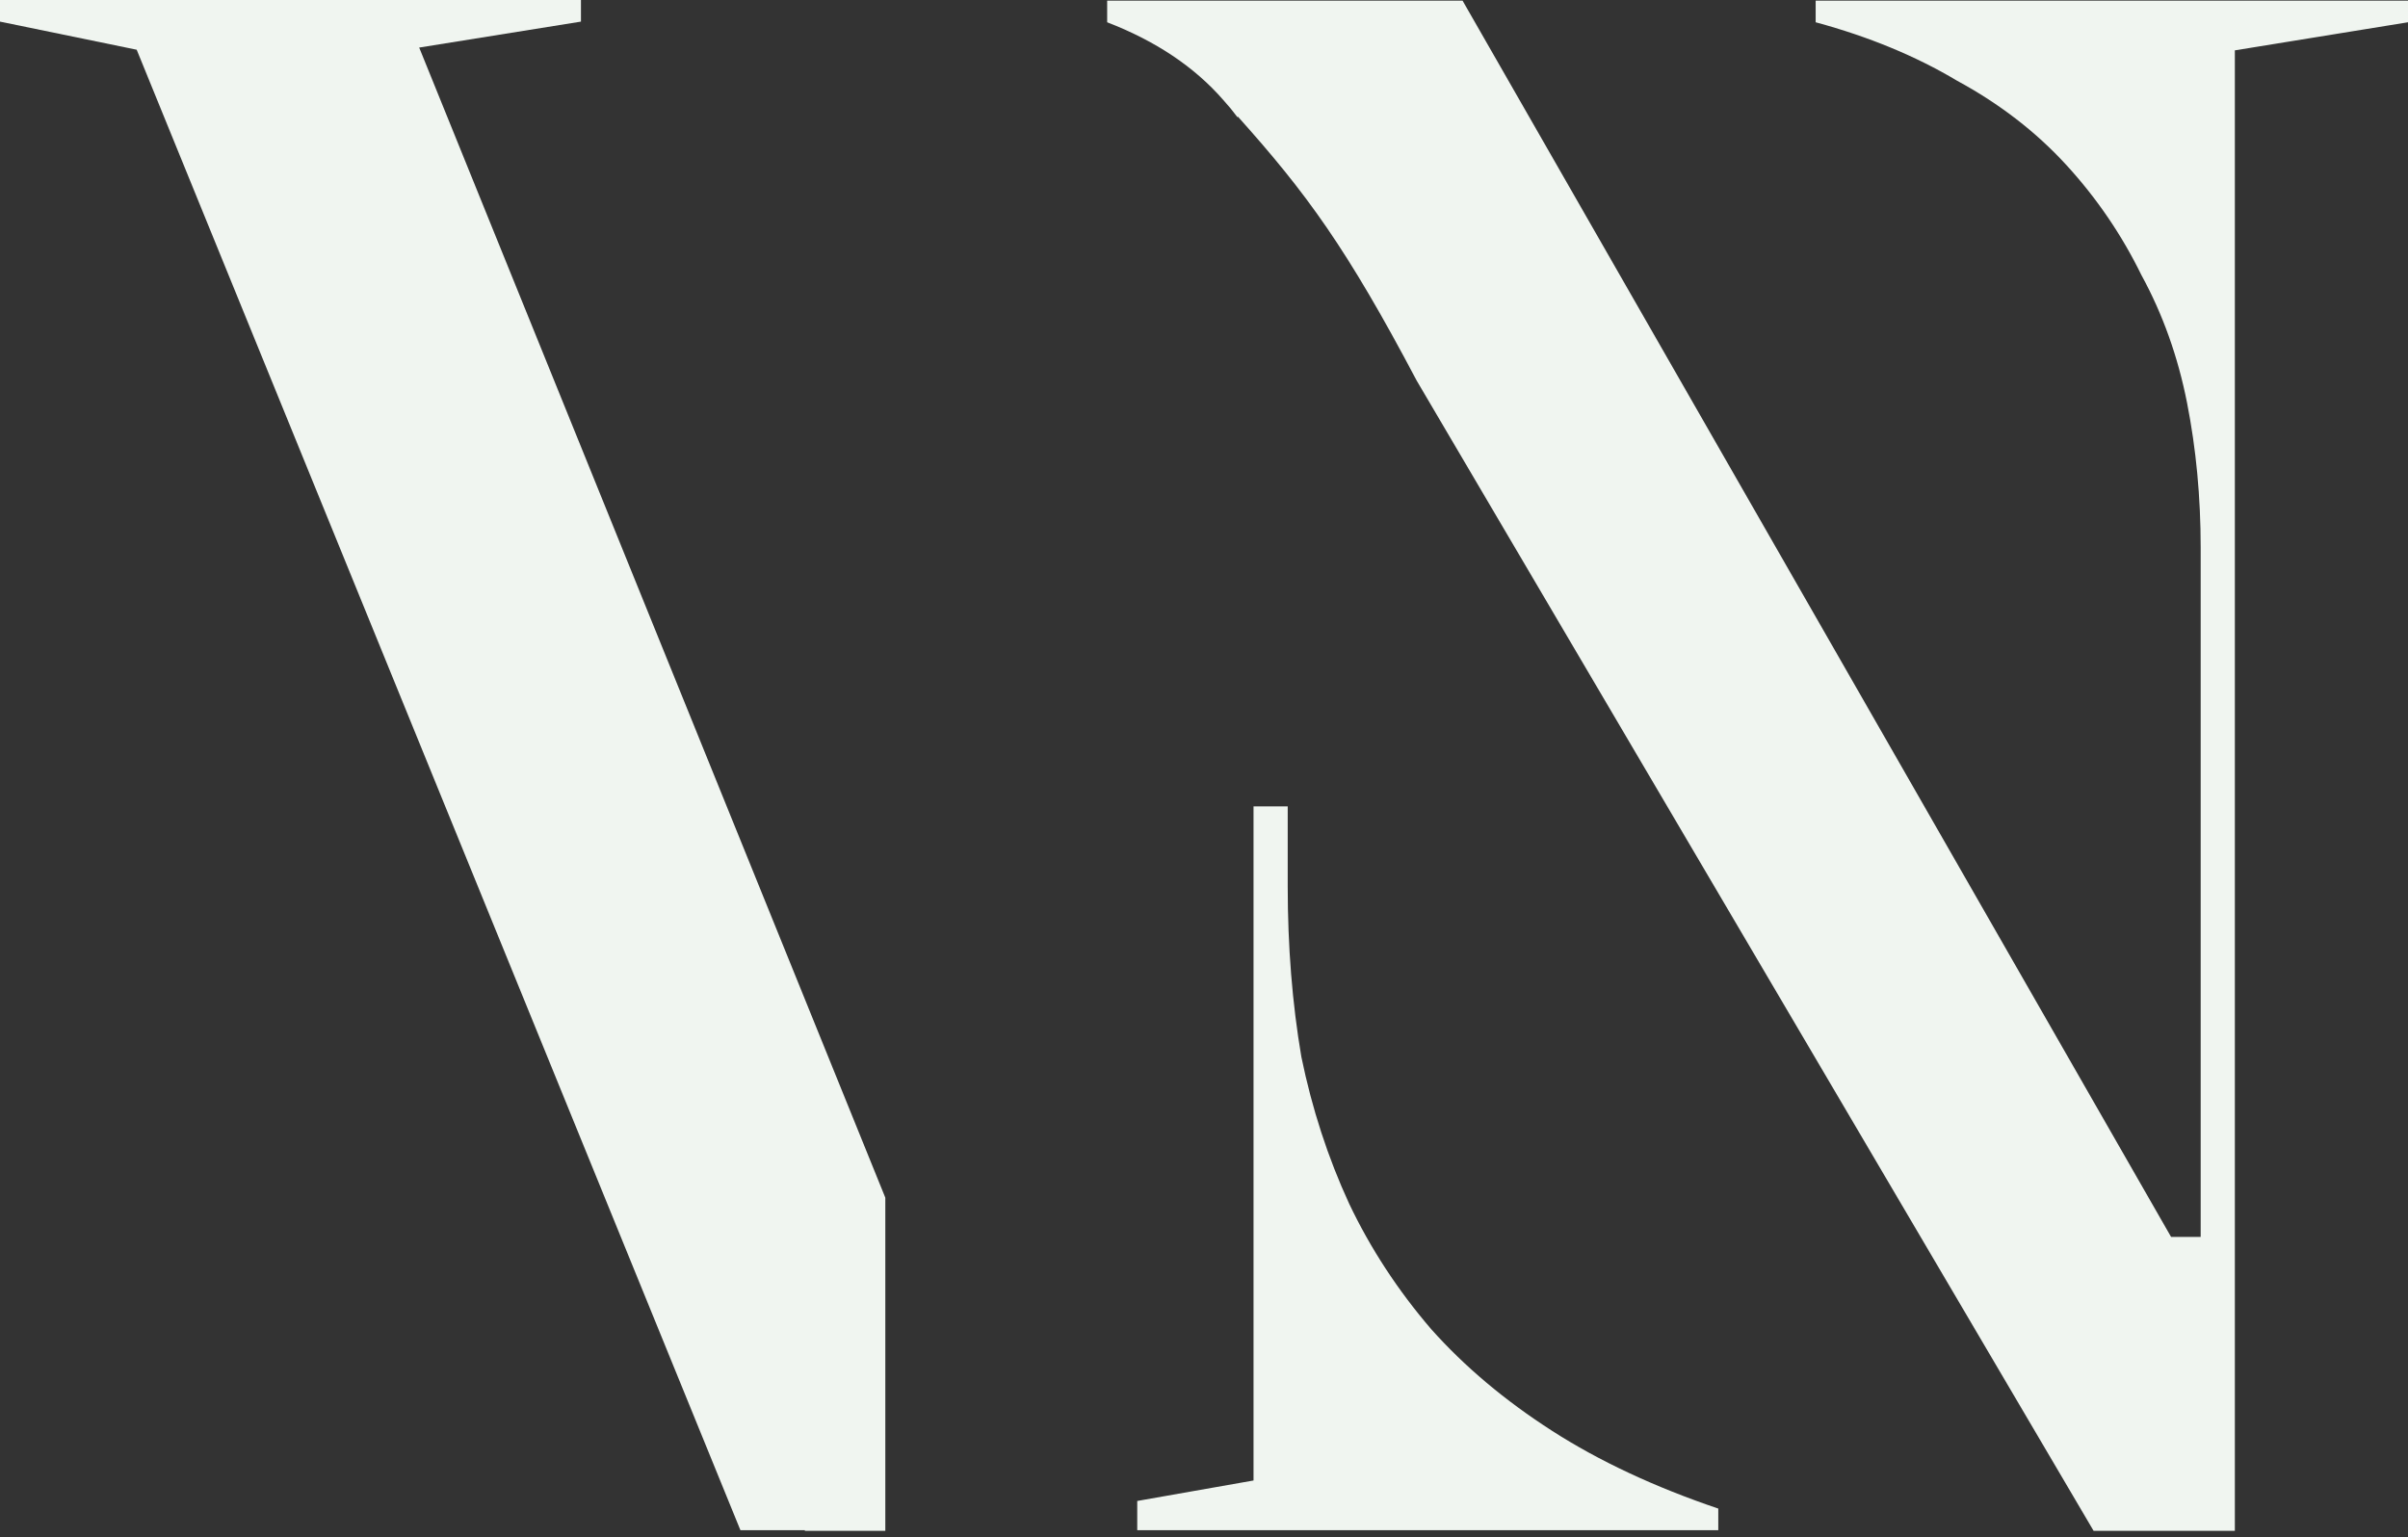
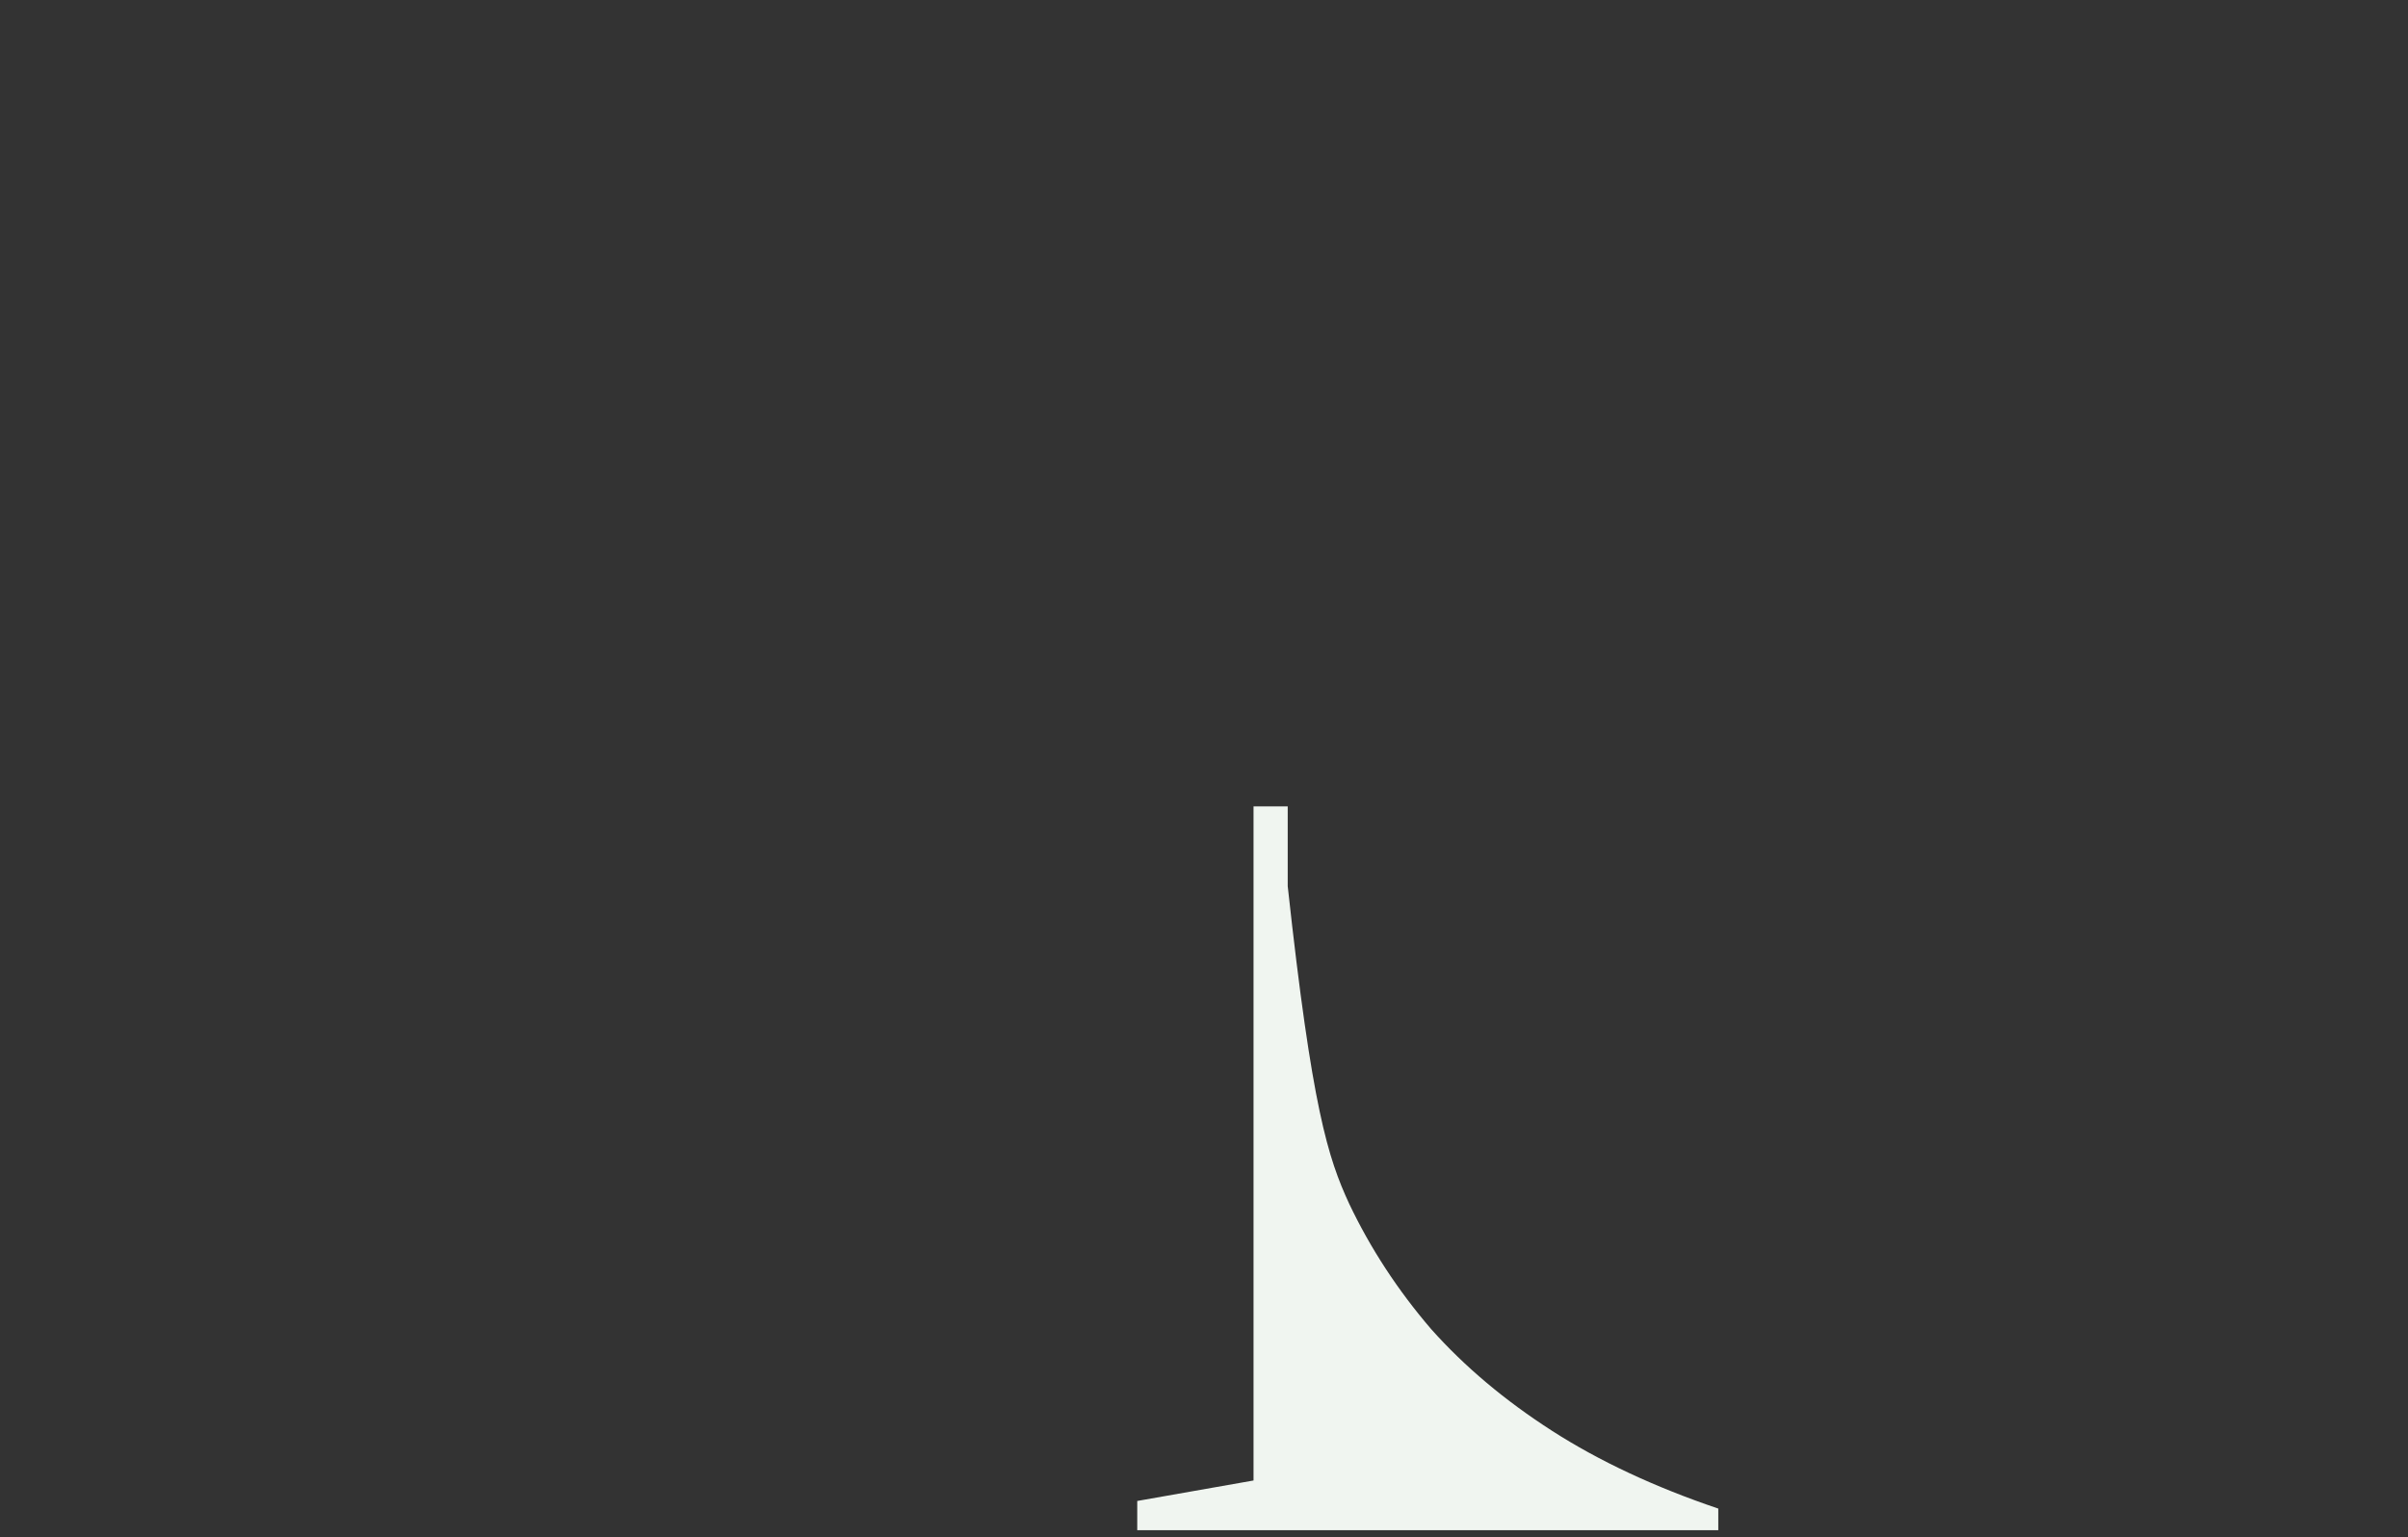
<svg xmlns="http://www.w3.org/2000/svg" width="224" height="143" viewBox="0 0 224 143" fill="none">
  <rect x="0" y="0" width="224" height="143" fill="#333333" stroke="none" />
-   <path d="M54.042 2.011L38.995 4.425L82.355 111.43V142.429H74.871V142.368H68.876L12.715 4.626L0 2.011V0H54.042V2.011Z" fill="#F0F5F0" />
-   <path d="M201.96 115.081H204.714V50.935C204.714 46.243 204.29 41.752 203.443 37.463C202.595 33.173 201.182 29.218 199.204 25.598C197.368 21.845 195.036 18.426 192.211 15.343C189.385 12.26 185.994 9.646 182.038 7.501C178.223 5.222 173.844 3.413 168.899 2.072V0.061H224V2.072L207.893 4.685V142.429H194.754L131.779 35.403C125.289 23.109 121.546 17.988 115.163 10.861L115.108 10.898C114.715 10.367 114.28 9.838 113.801 9.311C111.116 6.228 107.513 3.815 102.992 2.072V0.061H136.053L201.96 115.081Z" fill="#F0F5F0" />
-   <path d="M119.787 82.445C119.787 88.075 120.21 93.37 121.057 98.33C122.046 103.156 123.531 107.714 125.509 112.004C127.487 116.16 130.03 120.048 133.138 123.668C136.246 127.153 139.991 130.303 144.371 133.118C148.75 135.933 153.907 138.347 159.84 140.357V142.368H105.79V139.649L116.607 137.744V75.026H119.787V82.445Z" fill="#F0F5F0" />
+   <path d="M119.787 82.445C122.046 103.156 123.531 107.714 125.509 112.004C127.487 116.16 130.03 120.048 133.138 123.668C136.246 127.153 139.991 130.303 144.371 133.118C148.75 135.933 153.907 138.347 159.84 140.357V142.368H105.79V139.649L116.607 137.744V75.026H119.787V82.445Z" fill="#F0F5F0" />
</svg>